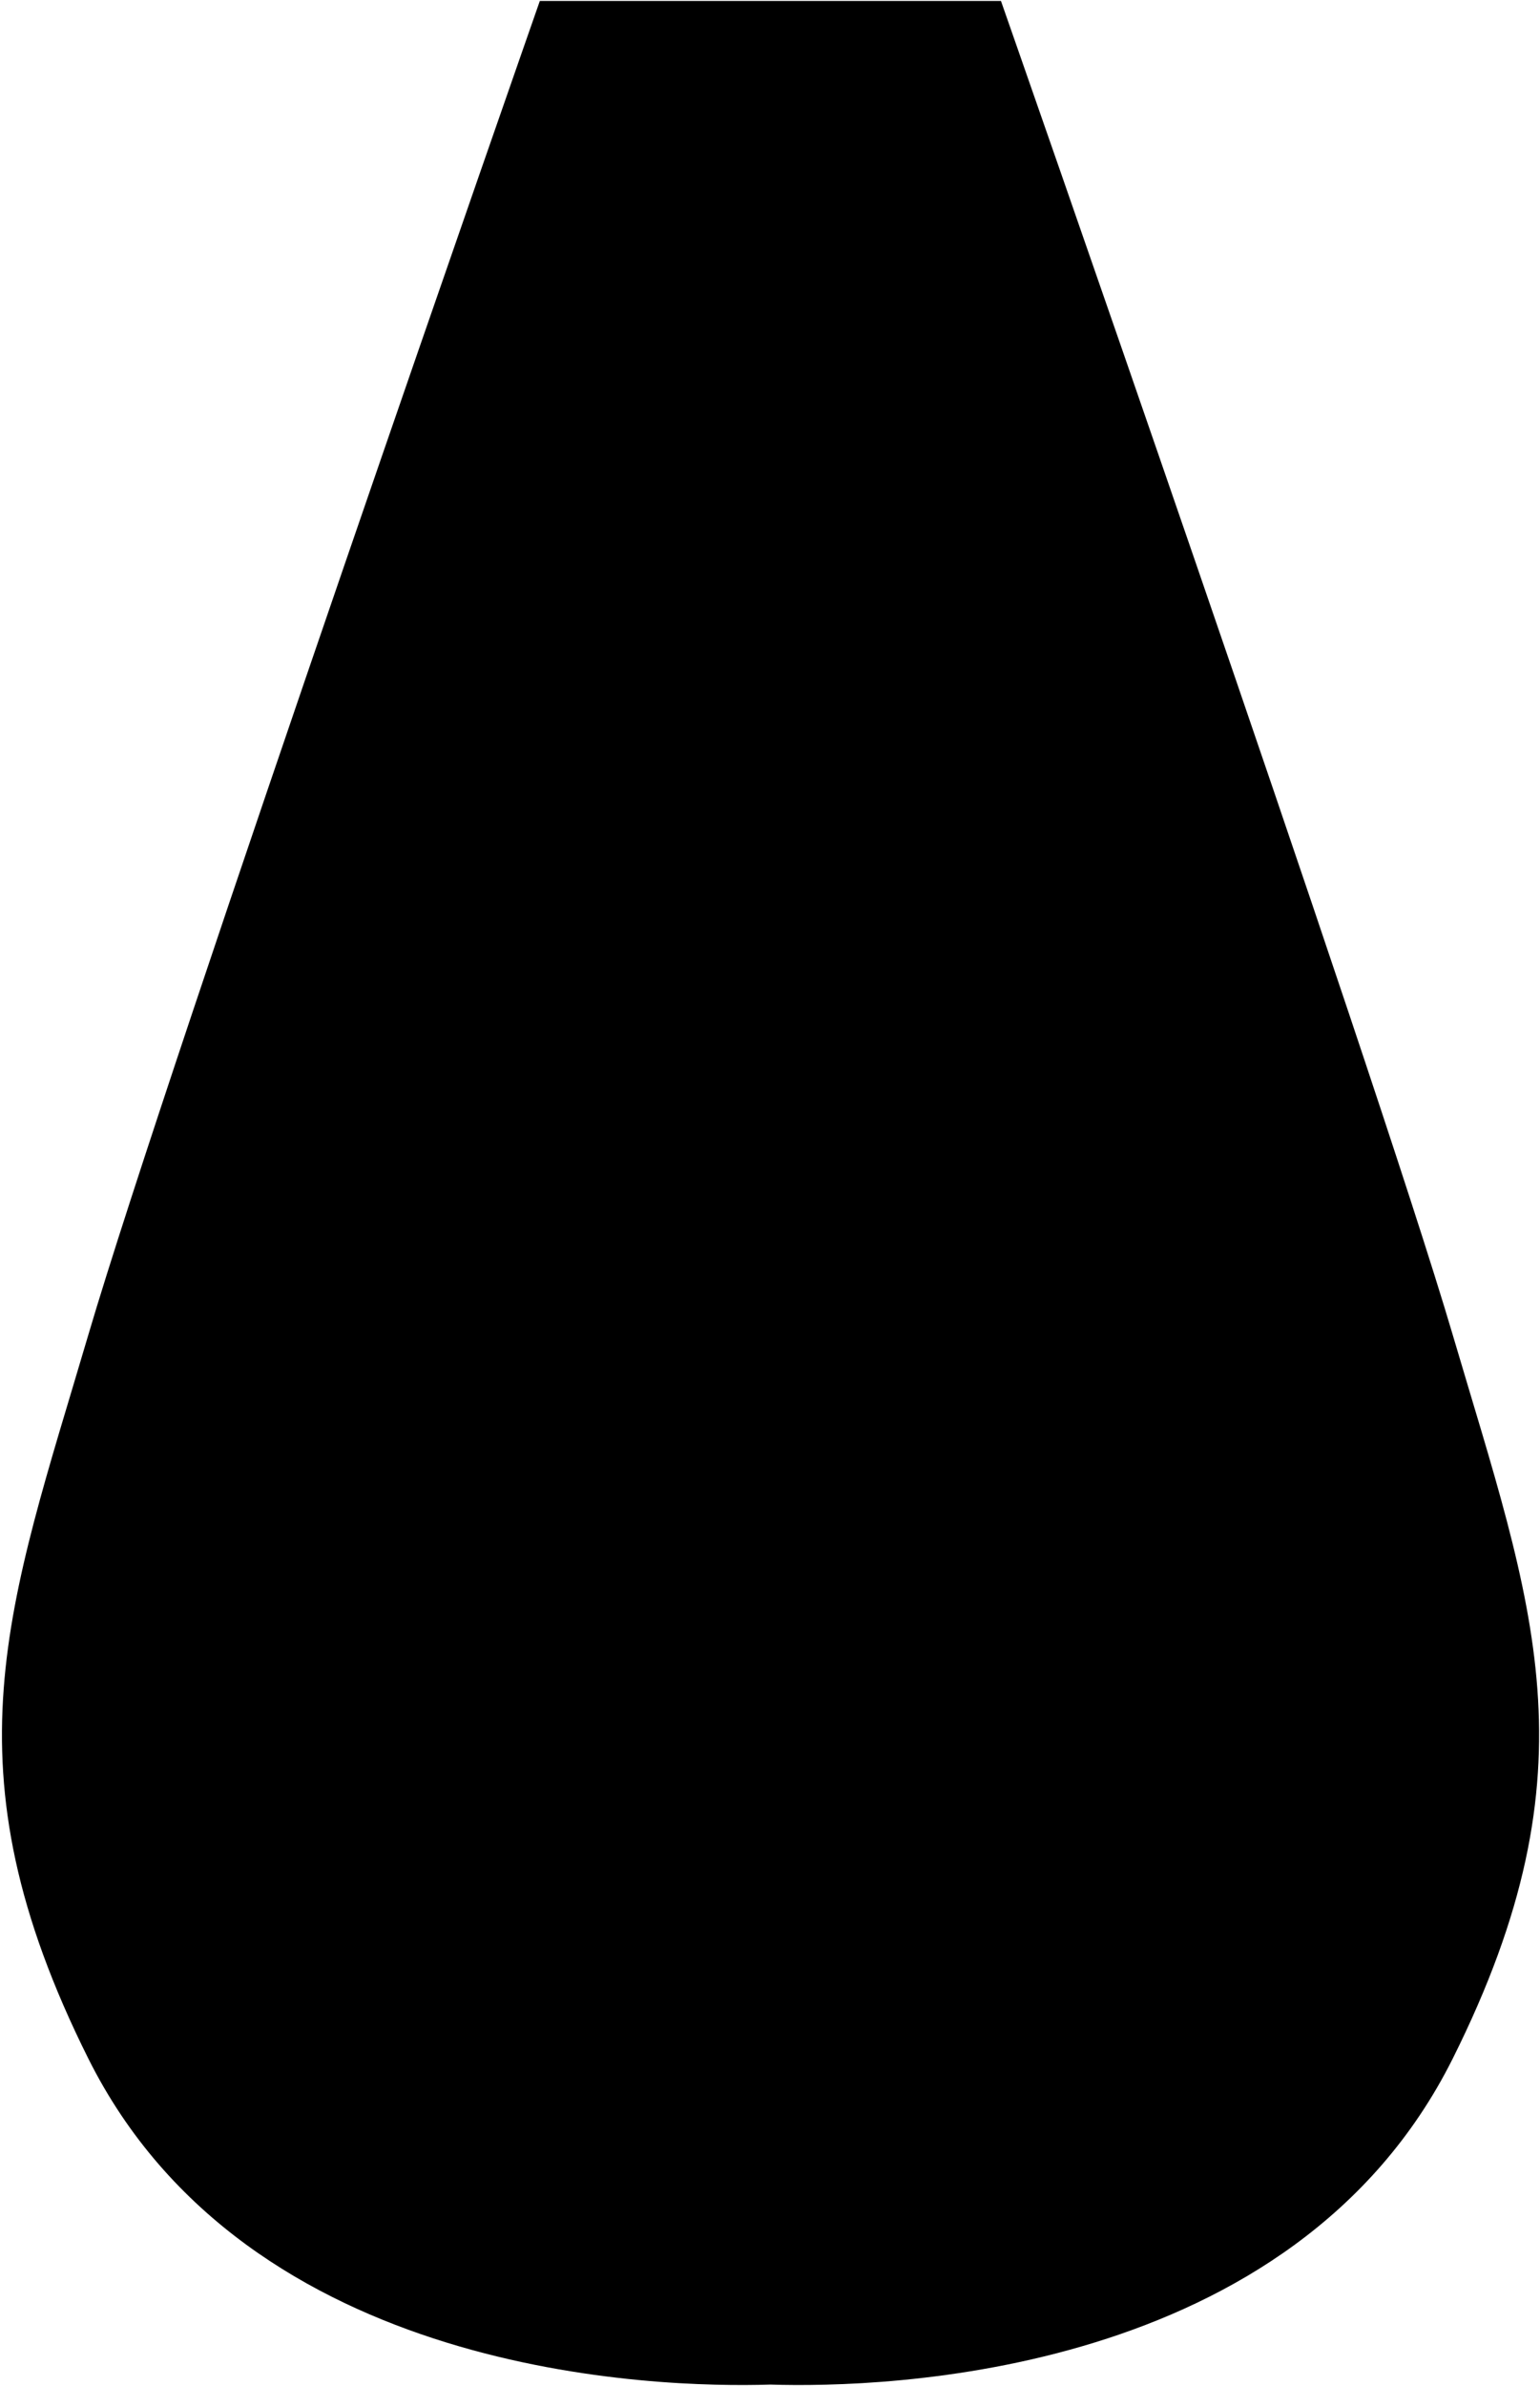
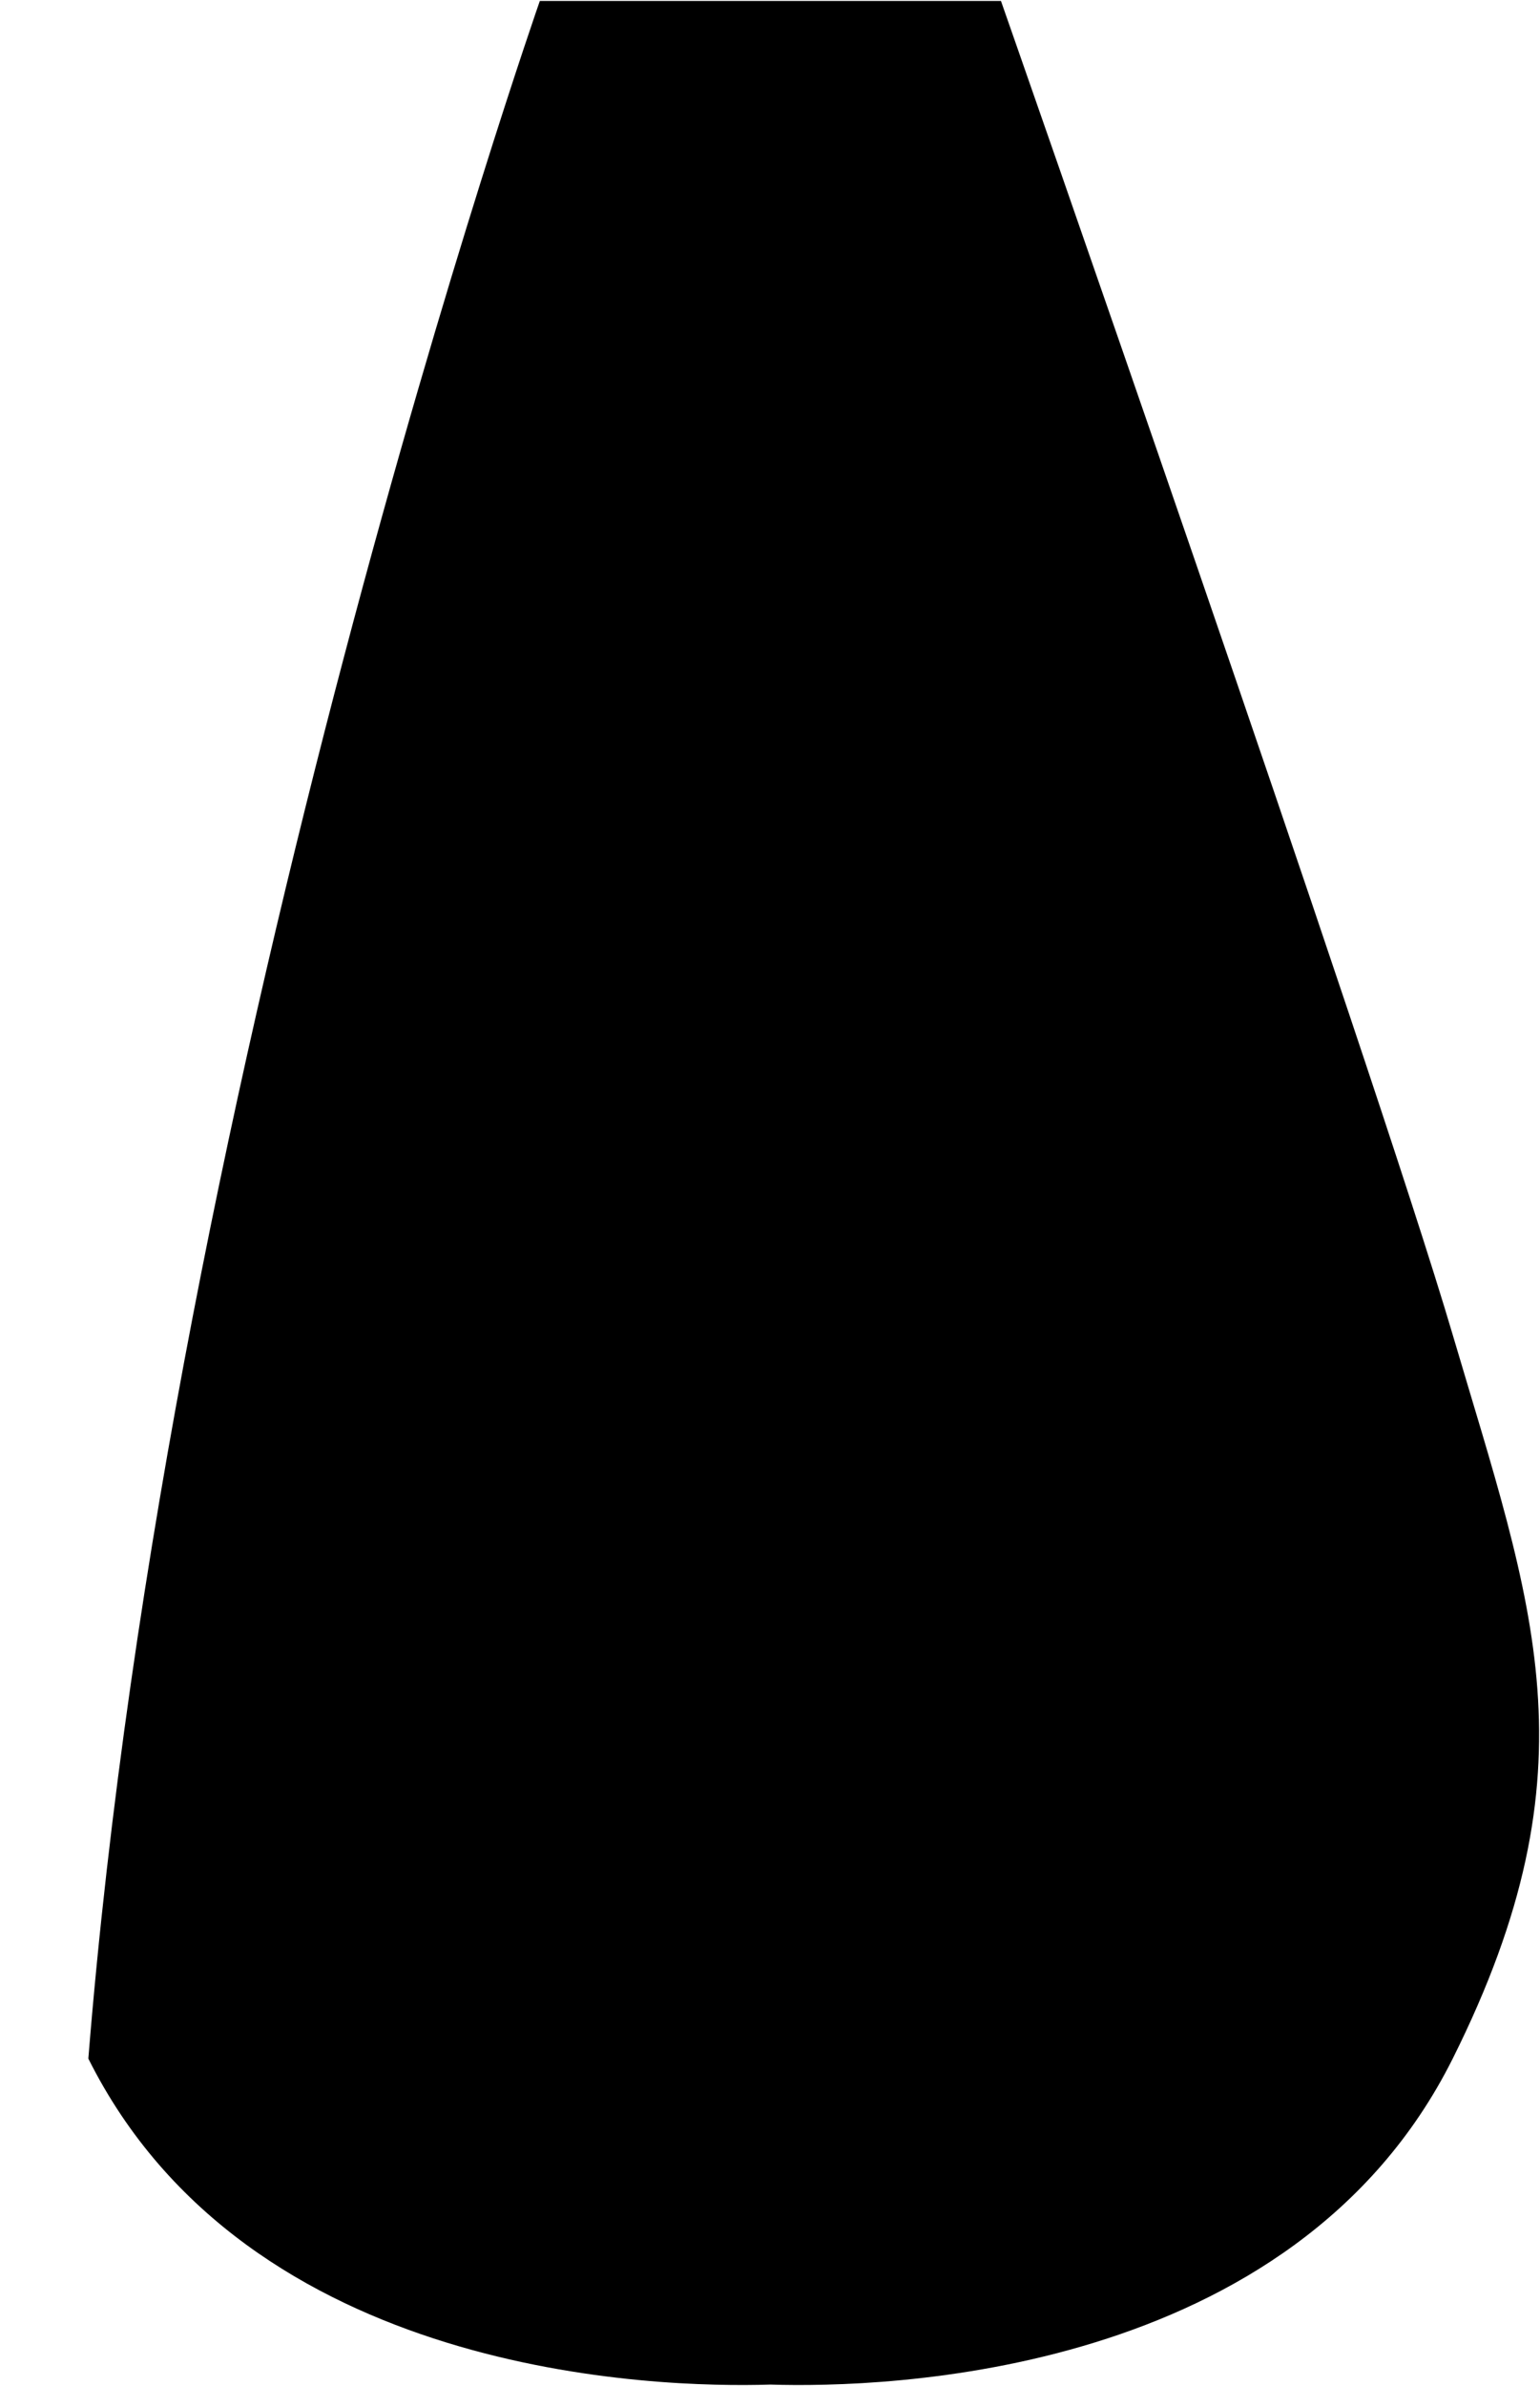
<svg xmlns="http://www.w3.org/2000/svg" width="560" height="867" viewBox="0 0 560 867" fill="none">
  <g id="Group">
-     <path id="Vector" fill-rule="evenodd" clip-rule="evenodd" d="M280.143 866.594C238.807 867.878 90.092 864.056 32.123 748.128C-20.885 642.024 3.041 583.773 32.123 485.09C61.205 386.417 196.303 0.342 196.303 0.342H363.984C363.984 0.342 499.18 386.417 528.261 485.09C557.343 583.773 581.27 642.024 528.261 748.128C470.293 864.056 321.577 867.878 280.143 866.594Z" fill="#1D1D1D" style="fill:#1D1D1D;fill:color(display-p3 0.114 0.114 0.114);fill-opacity:1;" />
+     <path id="Vector" fill-rule="evenodd" clip-rule="evenodd" d="M280.143 866.594C238.807 867.878 90.092 864.056 32.123 748.128C61.205 386.417 196.303 0.342 196.303 0.342H363.984C363.984 0.342 499.18 386.417 528.261 485.09C557.343 583.773 581.27 642.024 528.261 748.128C470.293 864.056 321.577 867.878 280.143 866.594Z" fill="#1D1D1D" style="fill:#1D1D1D;fill:color(display-p3 0.114 0.114 0.114);fill-opacity:1;" />
  </g>
</svg>